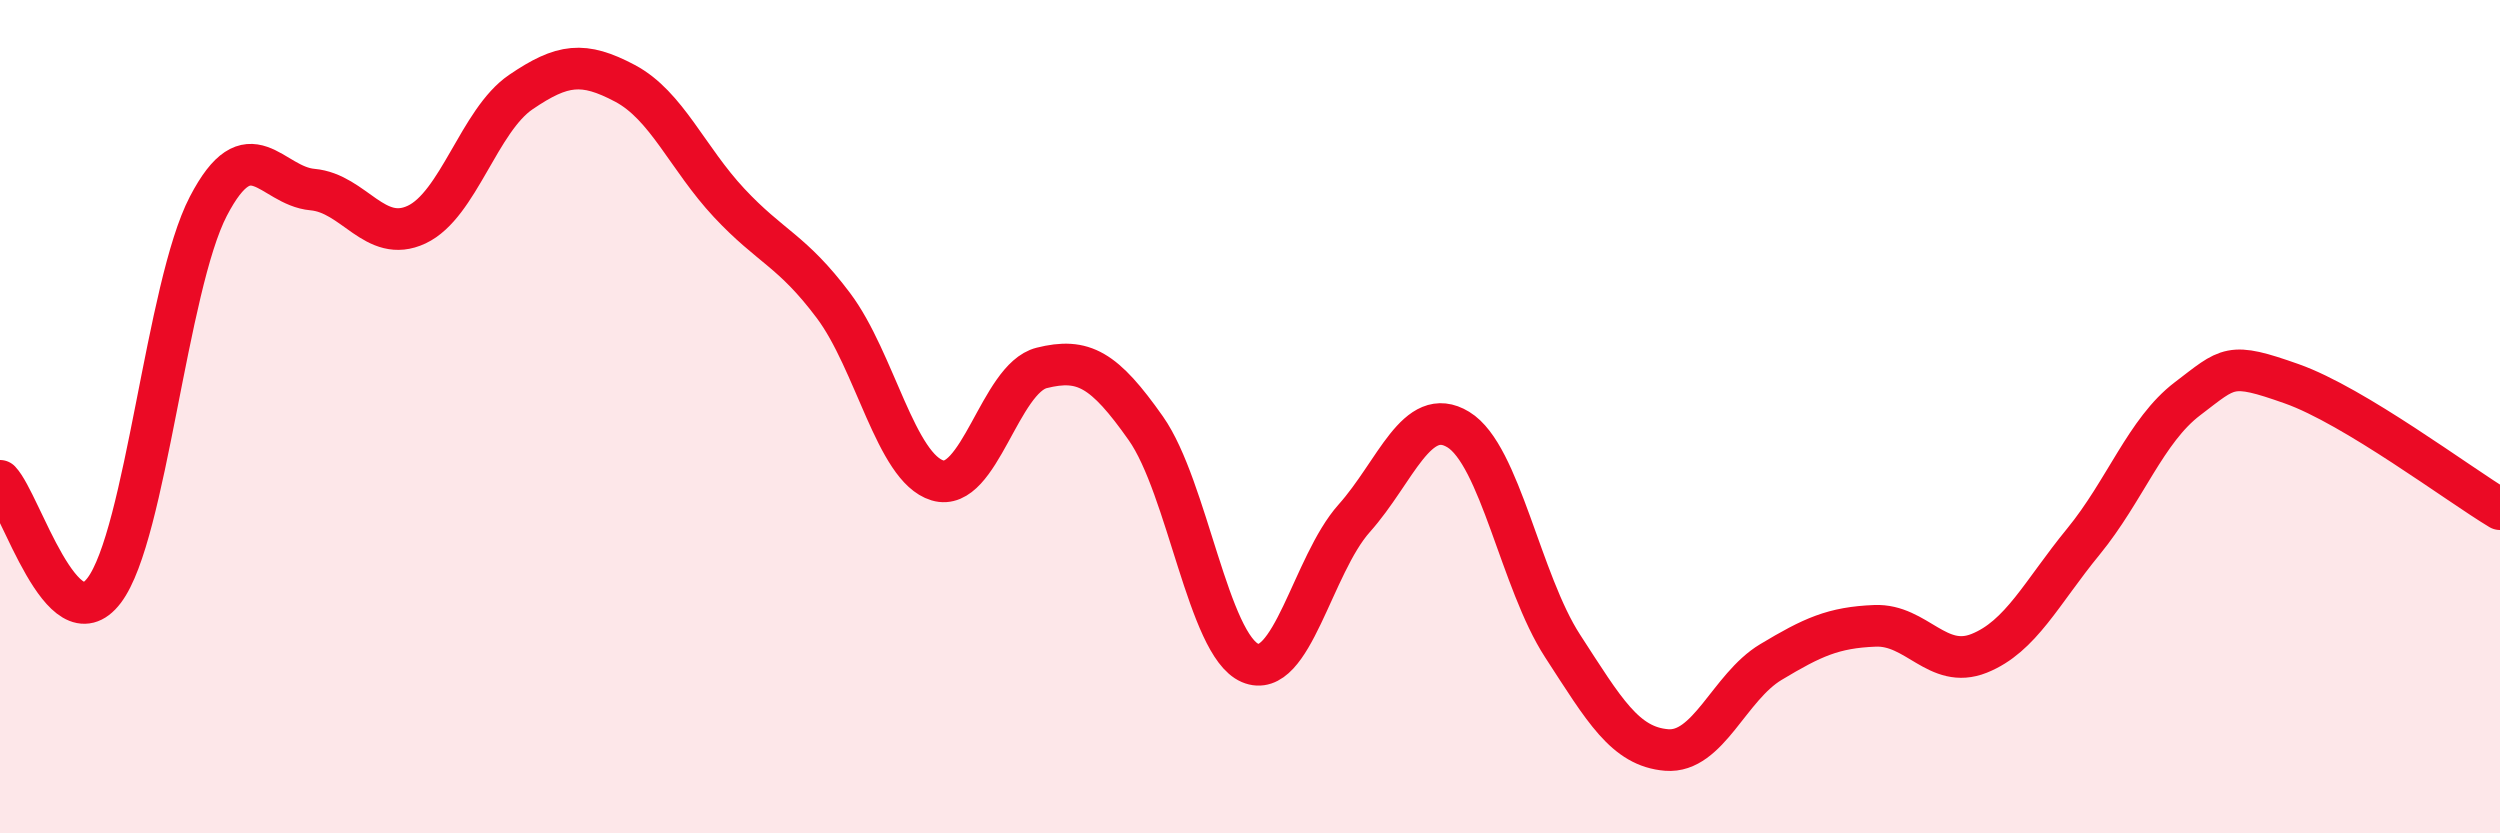
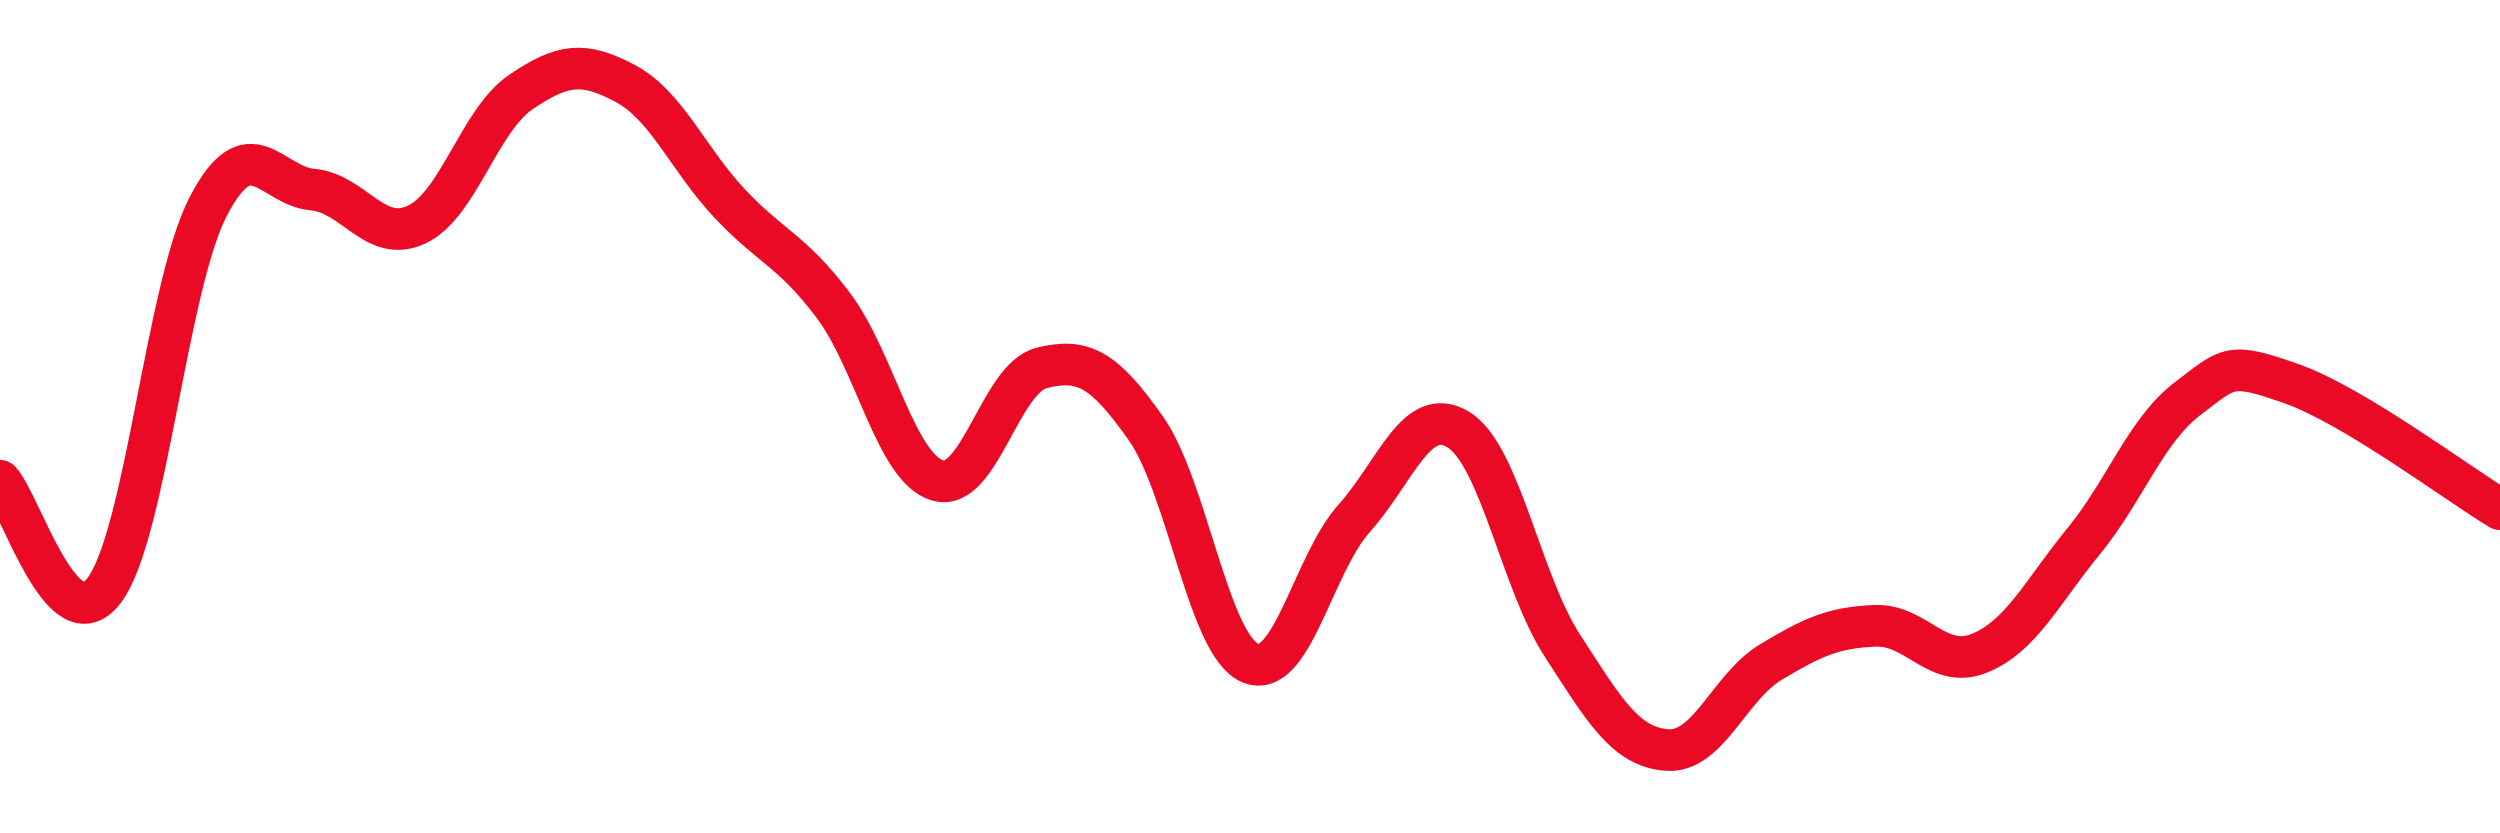
<svg xmlns="http://www.w3.org/2000/svg" width="60" height="20" viewBox="0 0 60 20">
-   <path d="M 0,11.54 C 0.5,12.07 1.5,15.49 2.5,14.17 C 3.5,12.85 4,6.87 5,4.95 C 6,3.03 6.5,4.46 7.5,4.55 C 8.5,4.64 9,5.86 10,5.39 C 11,4.92 11.5,2.89 12.5,2.21 C 13.5,1.53 14,1.47 15,2 C 16,2.53 16.5,3.8 17.5,4.87 C 18.5,5.94 19,6 20,7.33 C 21,8.66 21.5,11.23 22.5,11.53 C 23.5,11.83 24,9.08 25,8.83 C 26,8.58 26.5,8.86 27.5,10.28 C 28.5,11.7 29,15.48 30,15.91 C 31,16.34 31.5,13.56 32.5,12.44 C 33.5,11.32 34,9.7 35,10.31 C 36,10.92 36.5,13.96 37.5,15.5 C 38.5,17.04 39,17.92 40,18 C 41,18.08 41.5,16.49 42.5,15.89 C 43.5,15.29 44,15.06 45,15.02 C 46,14.98 46.5,16.08 47.5,15.68 C 48.5,15.28 49,14.22 50,13 C 51,11.78 51.5,10.33 52.5,9.57 C 53.5,8.81 53.5,8.68 55,9.21 C 56.5,9.74 59,11.62 60,12.22L60 20L0 20Z" fill="#EB0A25" opacity="0.1" stroke-linecap="round" stroke-linejoin="round" />
  <path d="M 0,11.54 C 0.5,12.07 1.5,15.49 2.5,14.17 C 3.5,12.85 4,6.87 5,4.95 C 6,3.03 6.5,4.46 7.5,4.55 C 8.5,4.64 9,5.86 10,5.39 C 11,4.92 11.5,2.89 12.5,2.21 C 13.5,1.53 14,1.47 15,2 C 16,2.53 16.5,3.8 17.5,4.87 C 18.5,5.94 19,6 20,7.33 C 21,8.66 21.5,11.23 22.5,11.53 C 23.5,11.83 24,9.08 25,8.83 C 26,8.58 26.5,8.86 27.5,10.28 C 28.5,11.7 29,15.48 30,15.91 C 31,16.34 31.5,13.56 32.5,12.44 C 33.5,11.32 34,9.7 35,10.31 C 36,10.92 36.5,13.96 37.5,15.5 C 38.5,17.04 39,17.92 40,18 C 41,18.08 41.5,16.49 42.5,15.89 C 43.5,15.29 44,15.06 45,15.02 C 46,14.98 46.5,16.08 47.5,15.68 C 48.5,15.28 49,14.22 50,13 C 51,11.78 51.5,10.33 52.5,9.57 C 53.5,8.81 53.5,8.68 55,9.21 C 56.5,9.74 59,11.62 60,12.22" stroke="#EB0A25" stroke-width="1" fill="none" stroke-linecap="round" stroke-linejoin="round" />
</svg>